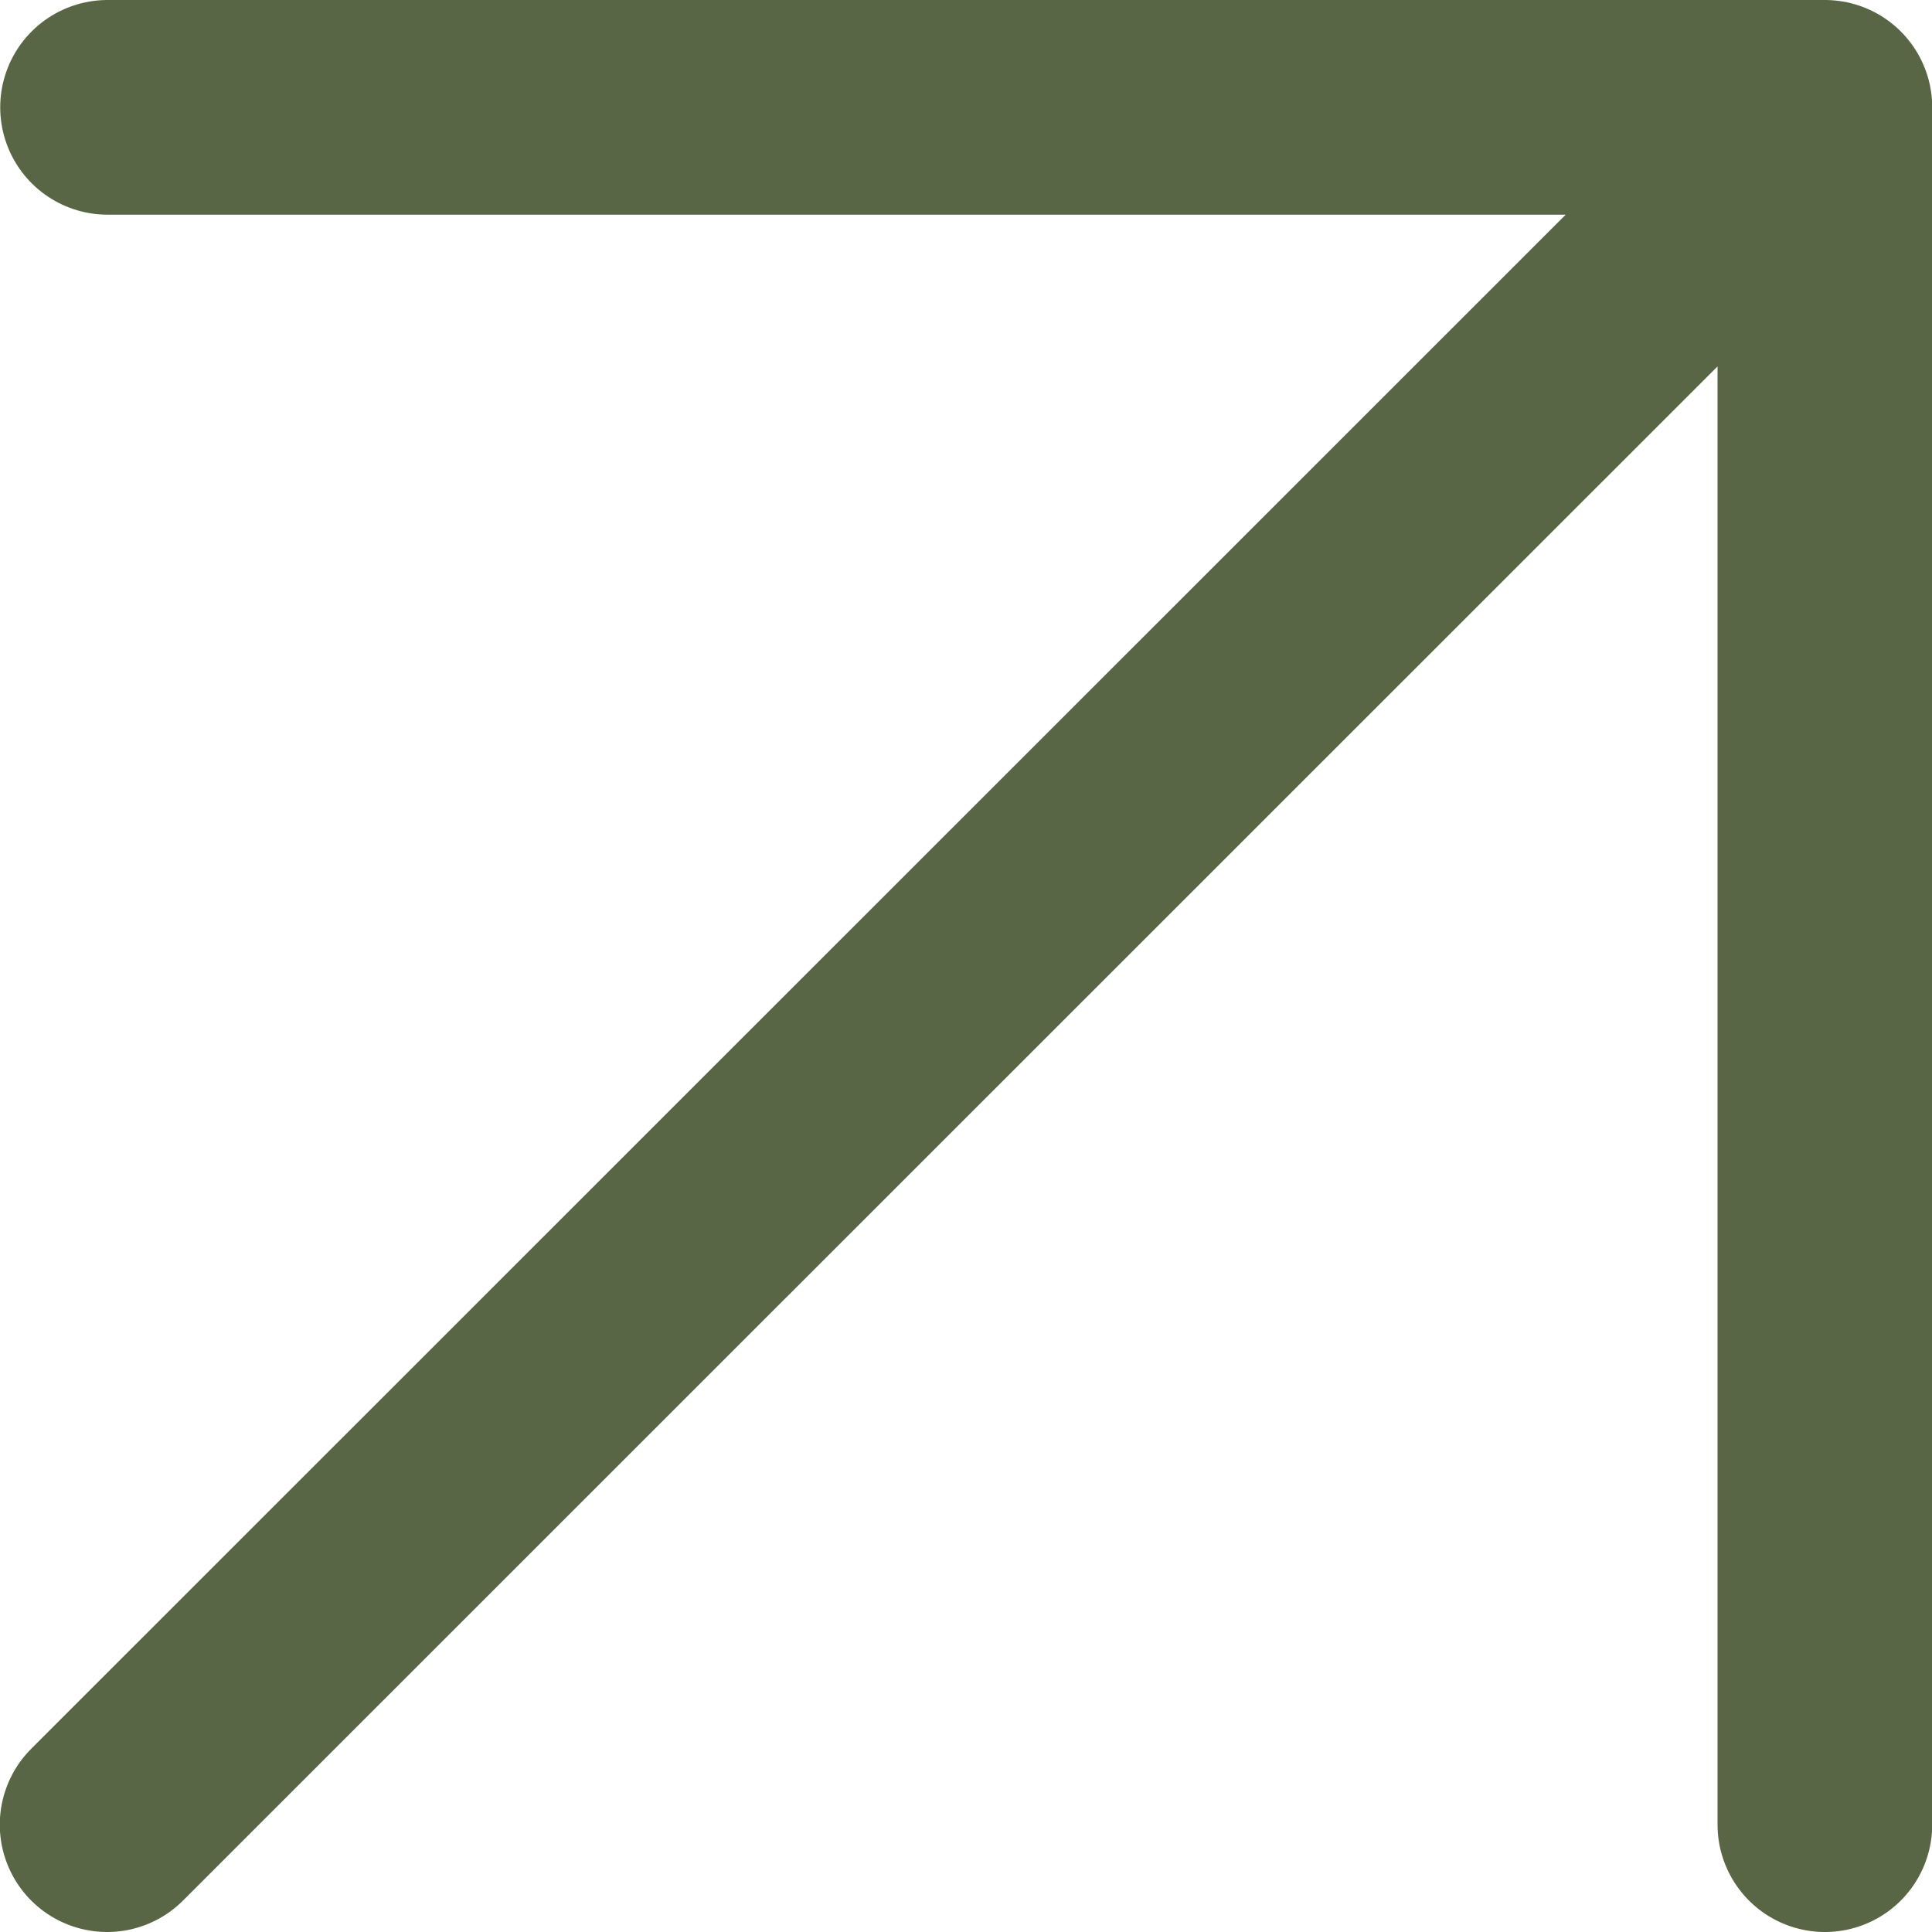
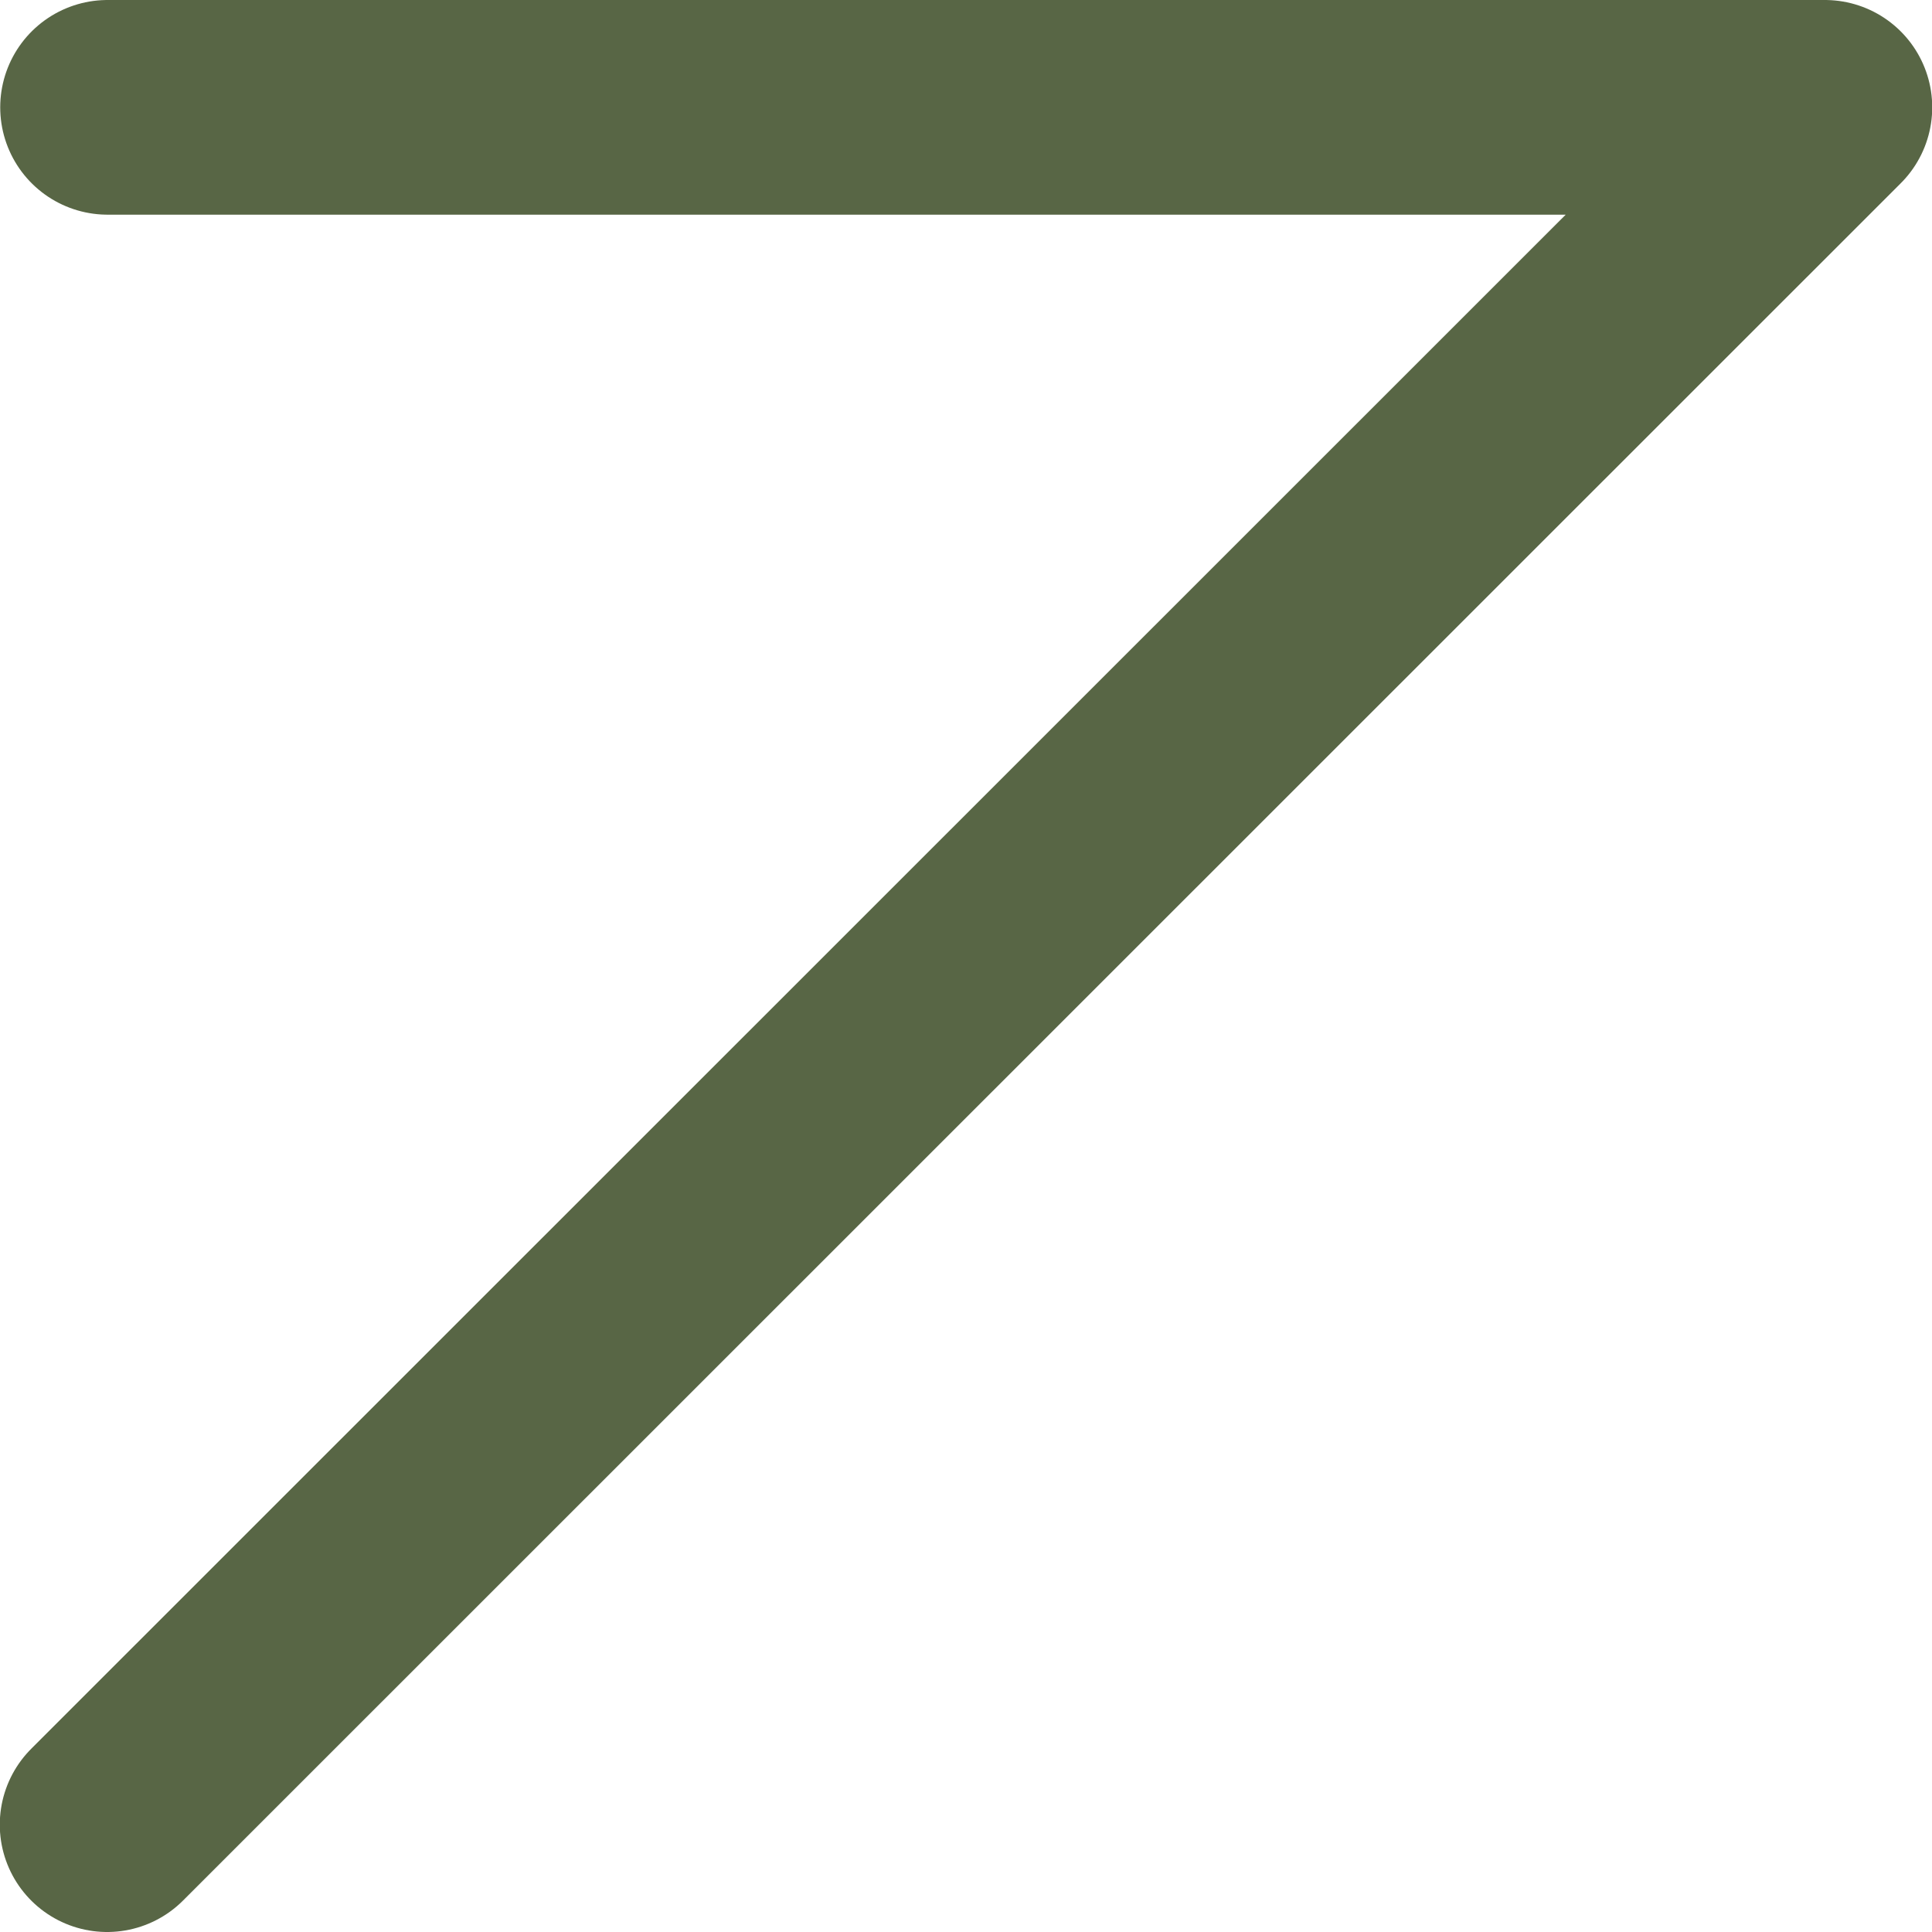
<svg xmlns="http://www.w3.org/2000/svg" width="9" height="9" viewBox="0 0 9 9" fill="none">
-   <path d="M8.501 0.5L0.499 8.5M8.501 0.5L0.501 0.5M8.501 0.5V8.5" stroke="#586645" stroke-linecap="round" stroke-linejoin="round" />
+   <path d="M8.501 0.5L0.499 8.5M8.501 0.5L0.501 0.5M8.501 0.5" stroke="#586645" stroke-linecap="round" stroke-linejoin="round" />
</svg>